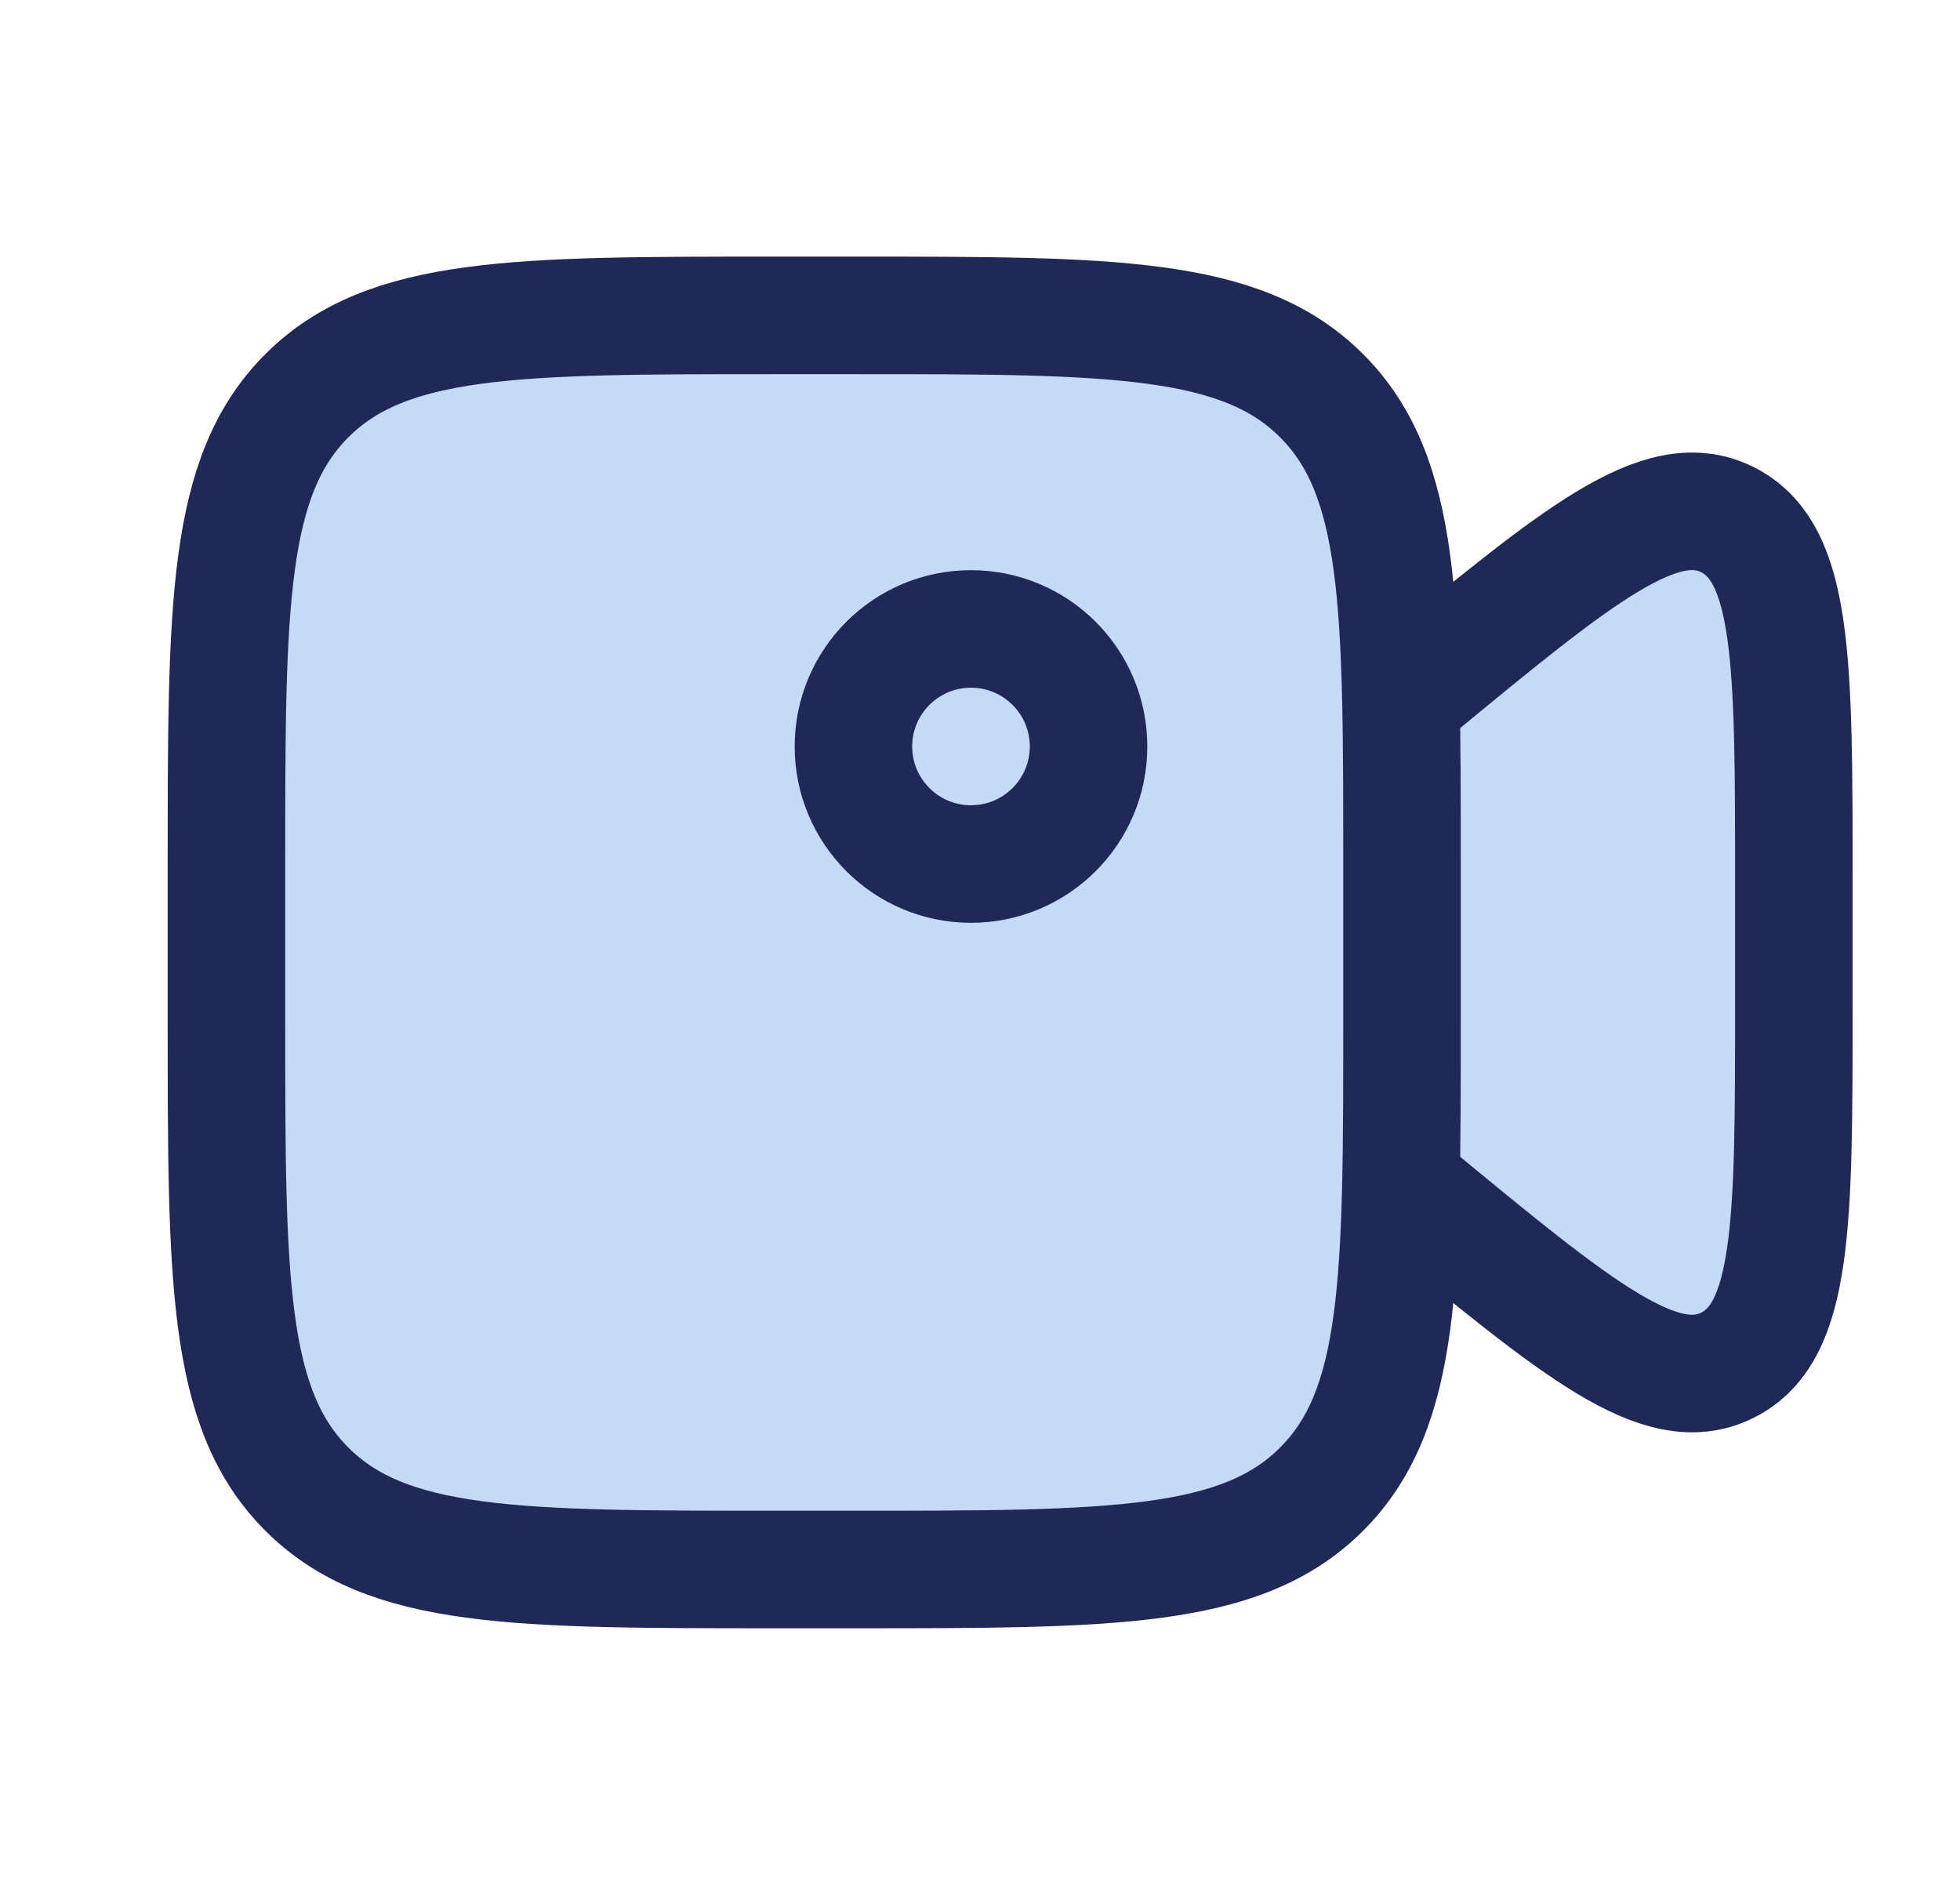
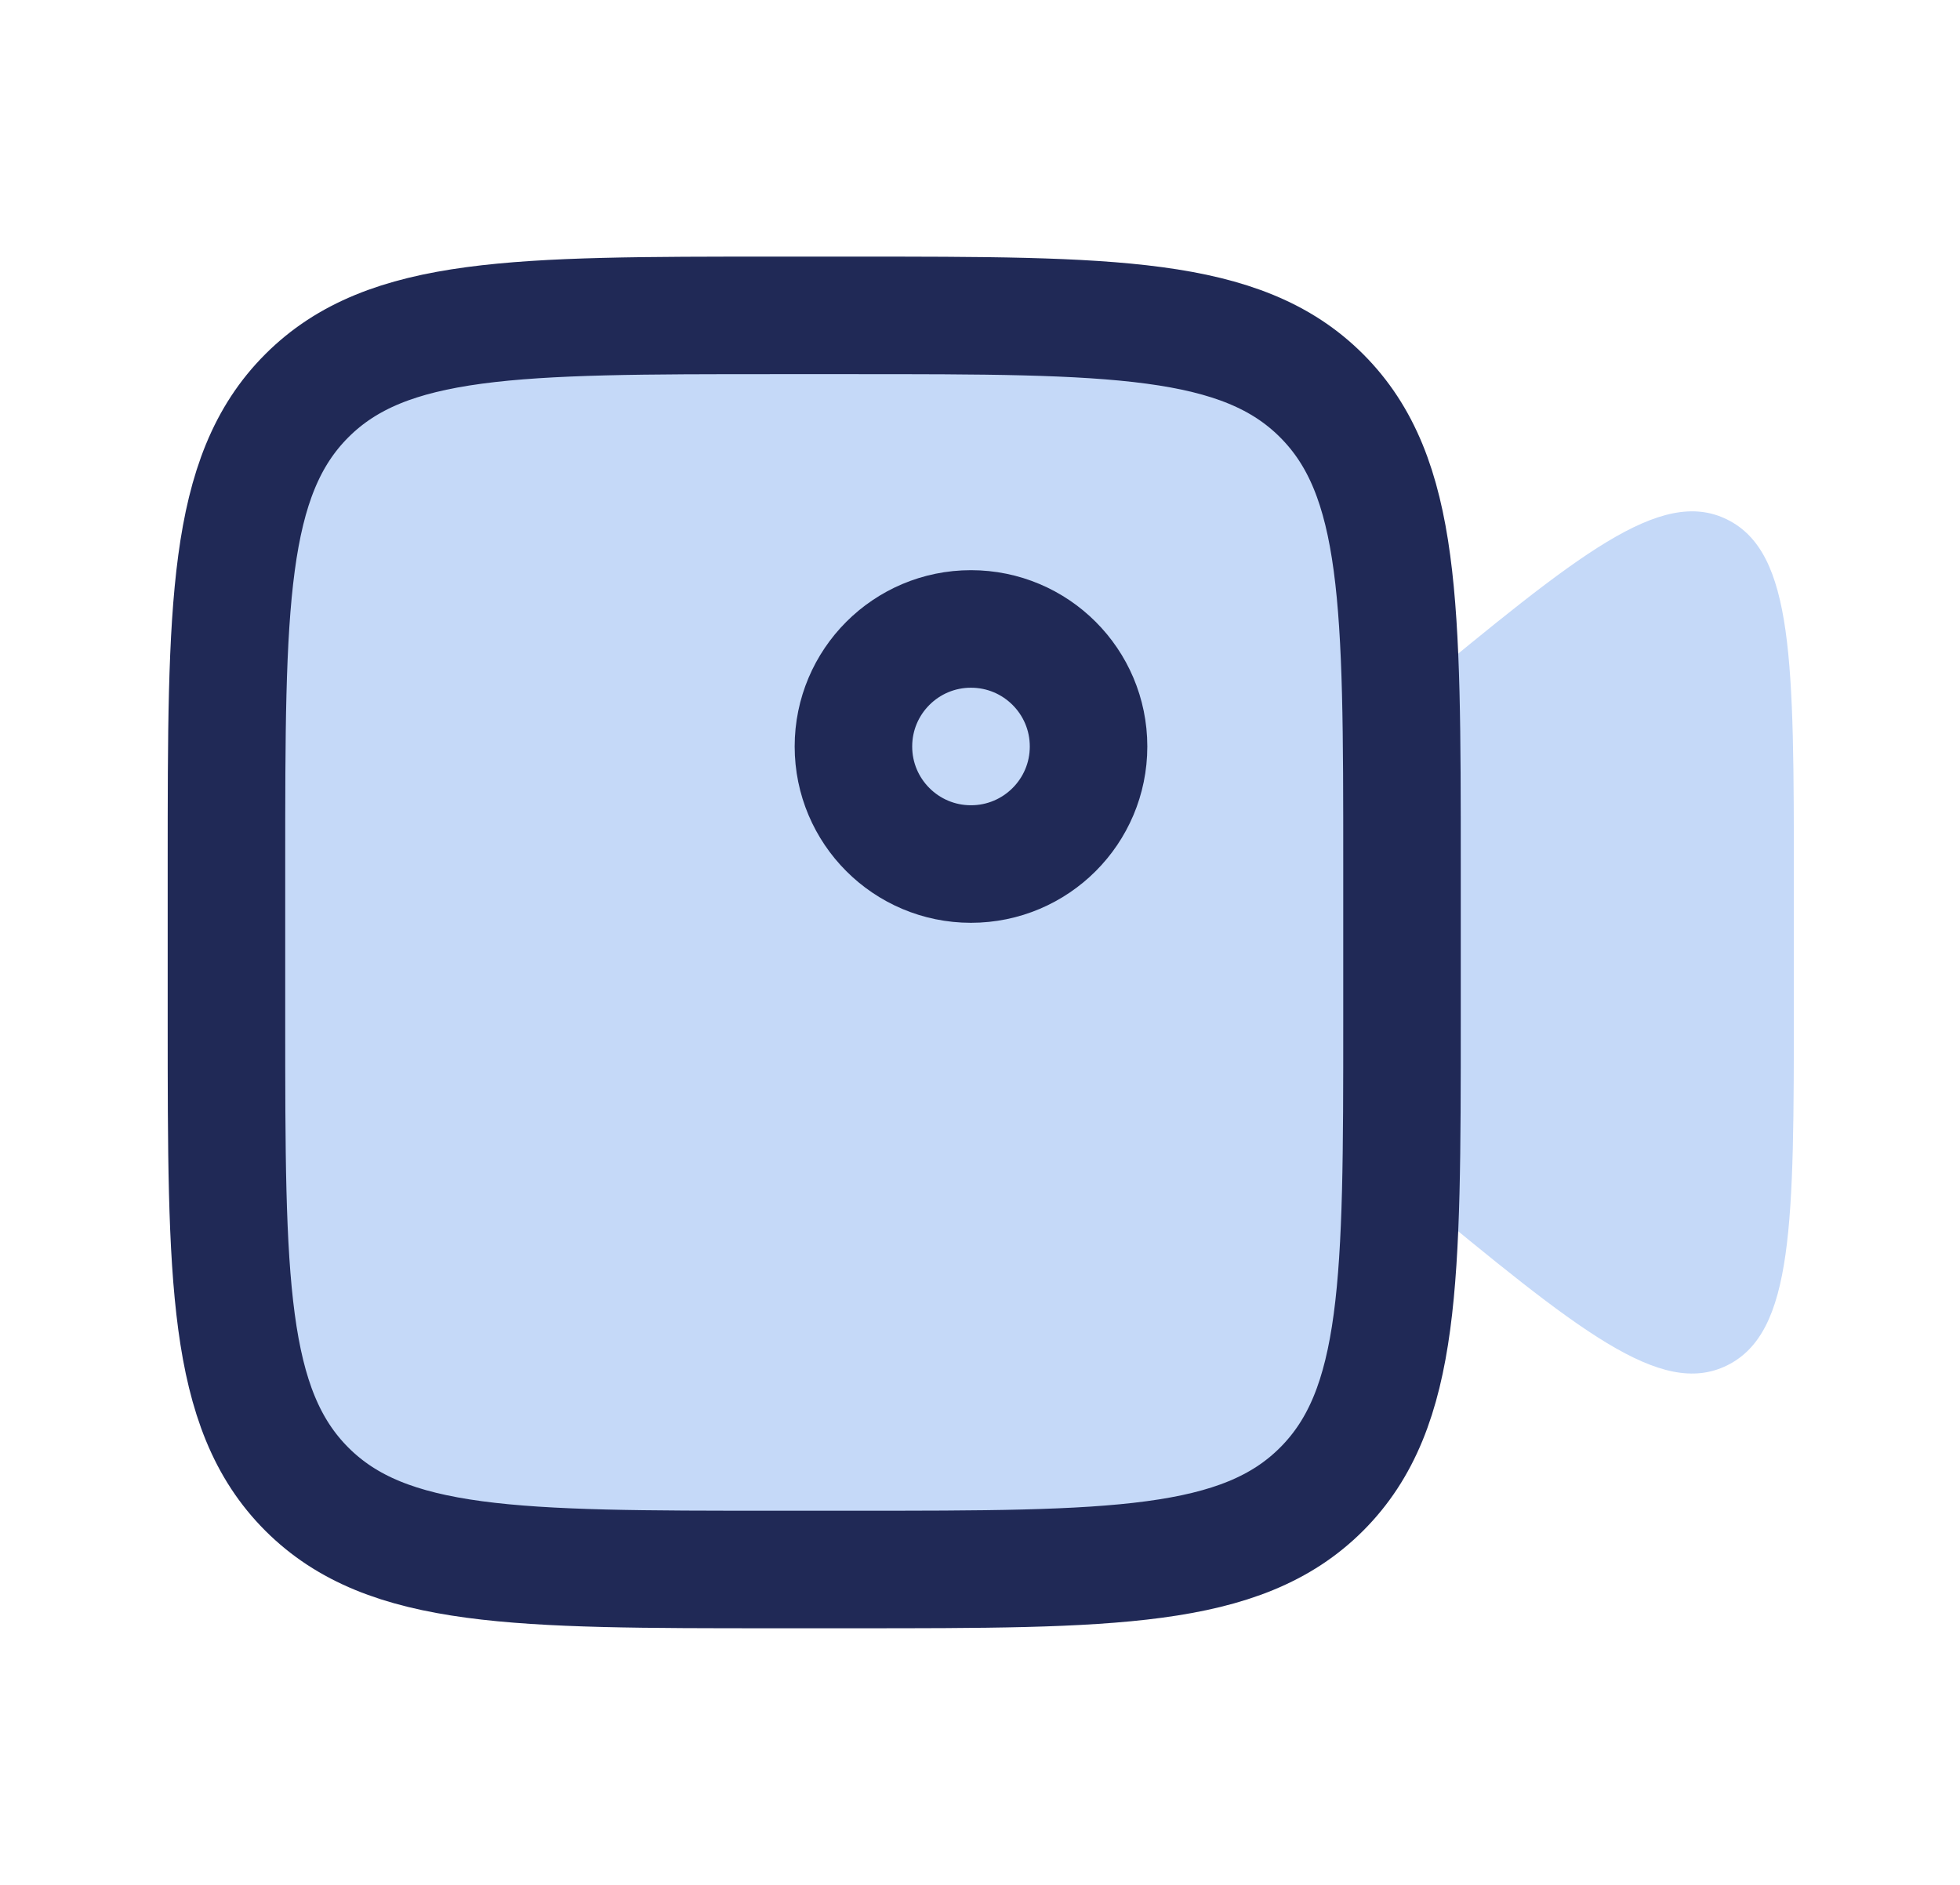
<svg xmlns="http://www.w3.org/2000/svg" width="26" height="25" viewBox="0 0 26 25" fill="none">
  <path d="M18.598 9.283L18.729 9.175C20.929 7.361 22.028 6.453 22.912 6.891C23.796 7.329 23.796 8.782 23.796 11.687V13.313C23.796 16.218 23.796 17.671 22.912 18.109C22.028 18.547 20.929 17.64 18.729 15.825L18.598 15.716" fill="#C5D9F8" />
-   <path d="M18.598 9.283L18.729 9.175C20.929 7.361 22.028 6.453 22.912 6.891C23.796 7.329 23.796 8.782 23.796 11.687V13.313C23.796 16.218 23.796 17.671 22.912 18.109C22.028 18.547 20.929 17.64 18.729 15.825L18.598 15.716" stroke="#202956" stroke-width="1.559" stroke-linecap="round" stroke-linejoin="round" />
-   <path d="M3.004 11.46C3.004 8.03 3.004 6.315 4.07 5.249C5.136 4.183 6.851 4.183 10.281 4.183H11.321C14.751 4.183 16.467 4.183 17.532 5.249C18.598 6.315 18.598 8.03 18.598 11.46V13.54C18.598 16.97 18.598 18.685 17.532 19.751C16.467 20.817 14.751 20.817 11.321 20.817H10.281C6.851 20.817 5.136 20.817 4.07 19.751C3.004 18.685 3.004 16.97 3.004 13.54V11.46Z" fill="#C5D9F8" stroke="#202956" stroke-width="1.559" stroke-linecap="round" stroke-linejoin="round" />
+   <path d="M3.004 11.46C3.004 8.03 3.004 6.315 4.07 5.249C5.136 4.183 6.851 4.183 10.281 4.183H11.321C14.751 4.183 16.467 4.183 17.532 5.249C18.598 6.315 18.598 8.03 18.598 11.46V13.54C18.598 16.97 18.598 18.685 17.532 19.751C16.467 20.817 14.751 20.817 11.321 20.817H10.281C6.851 20.817 5.136 20.817 4.07 19.751C3.004 18.685 3.004 16.97 3.004 13.54Z" fill="#C5D9F8" stroke="#202956" stroke-width="1.559" stroke-linecap="round" stroke-linejoin="round" />
  <path d="M12.88 11.46C13.742 11.46 14.44 10.762 14.44 9.901C14.44 9.04 13.742 8.342 12.88 8.342C12.019 8.342 11.321 9.04 11.321 9.901C11.321 10.762 12.019 11.46 12.88 11.46Z" fill="#C5D9F8" stroke="#202956" stroke-width="1.559" stroke-linecap="round" stroke-linejoin="round" />
</svg>